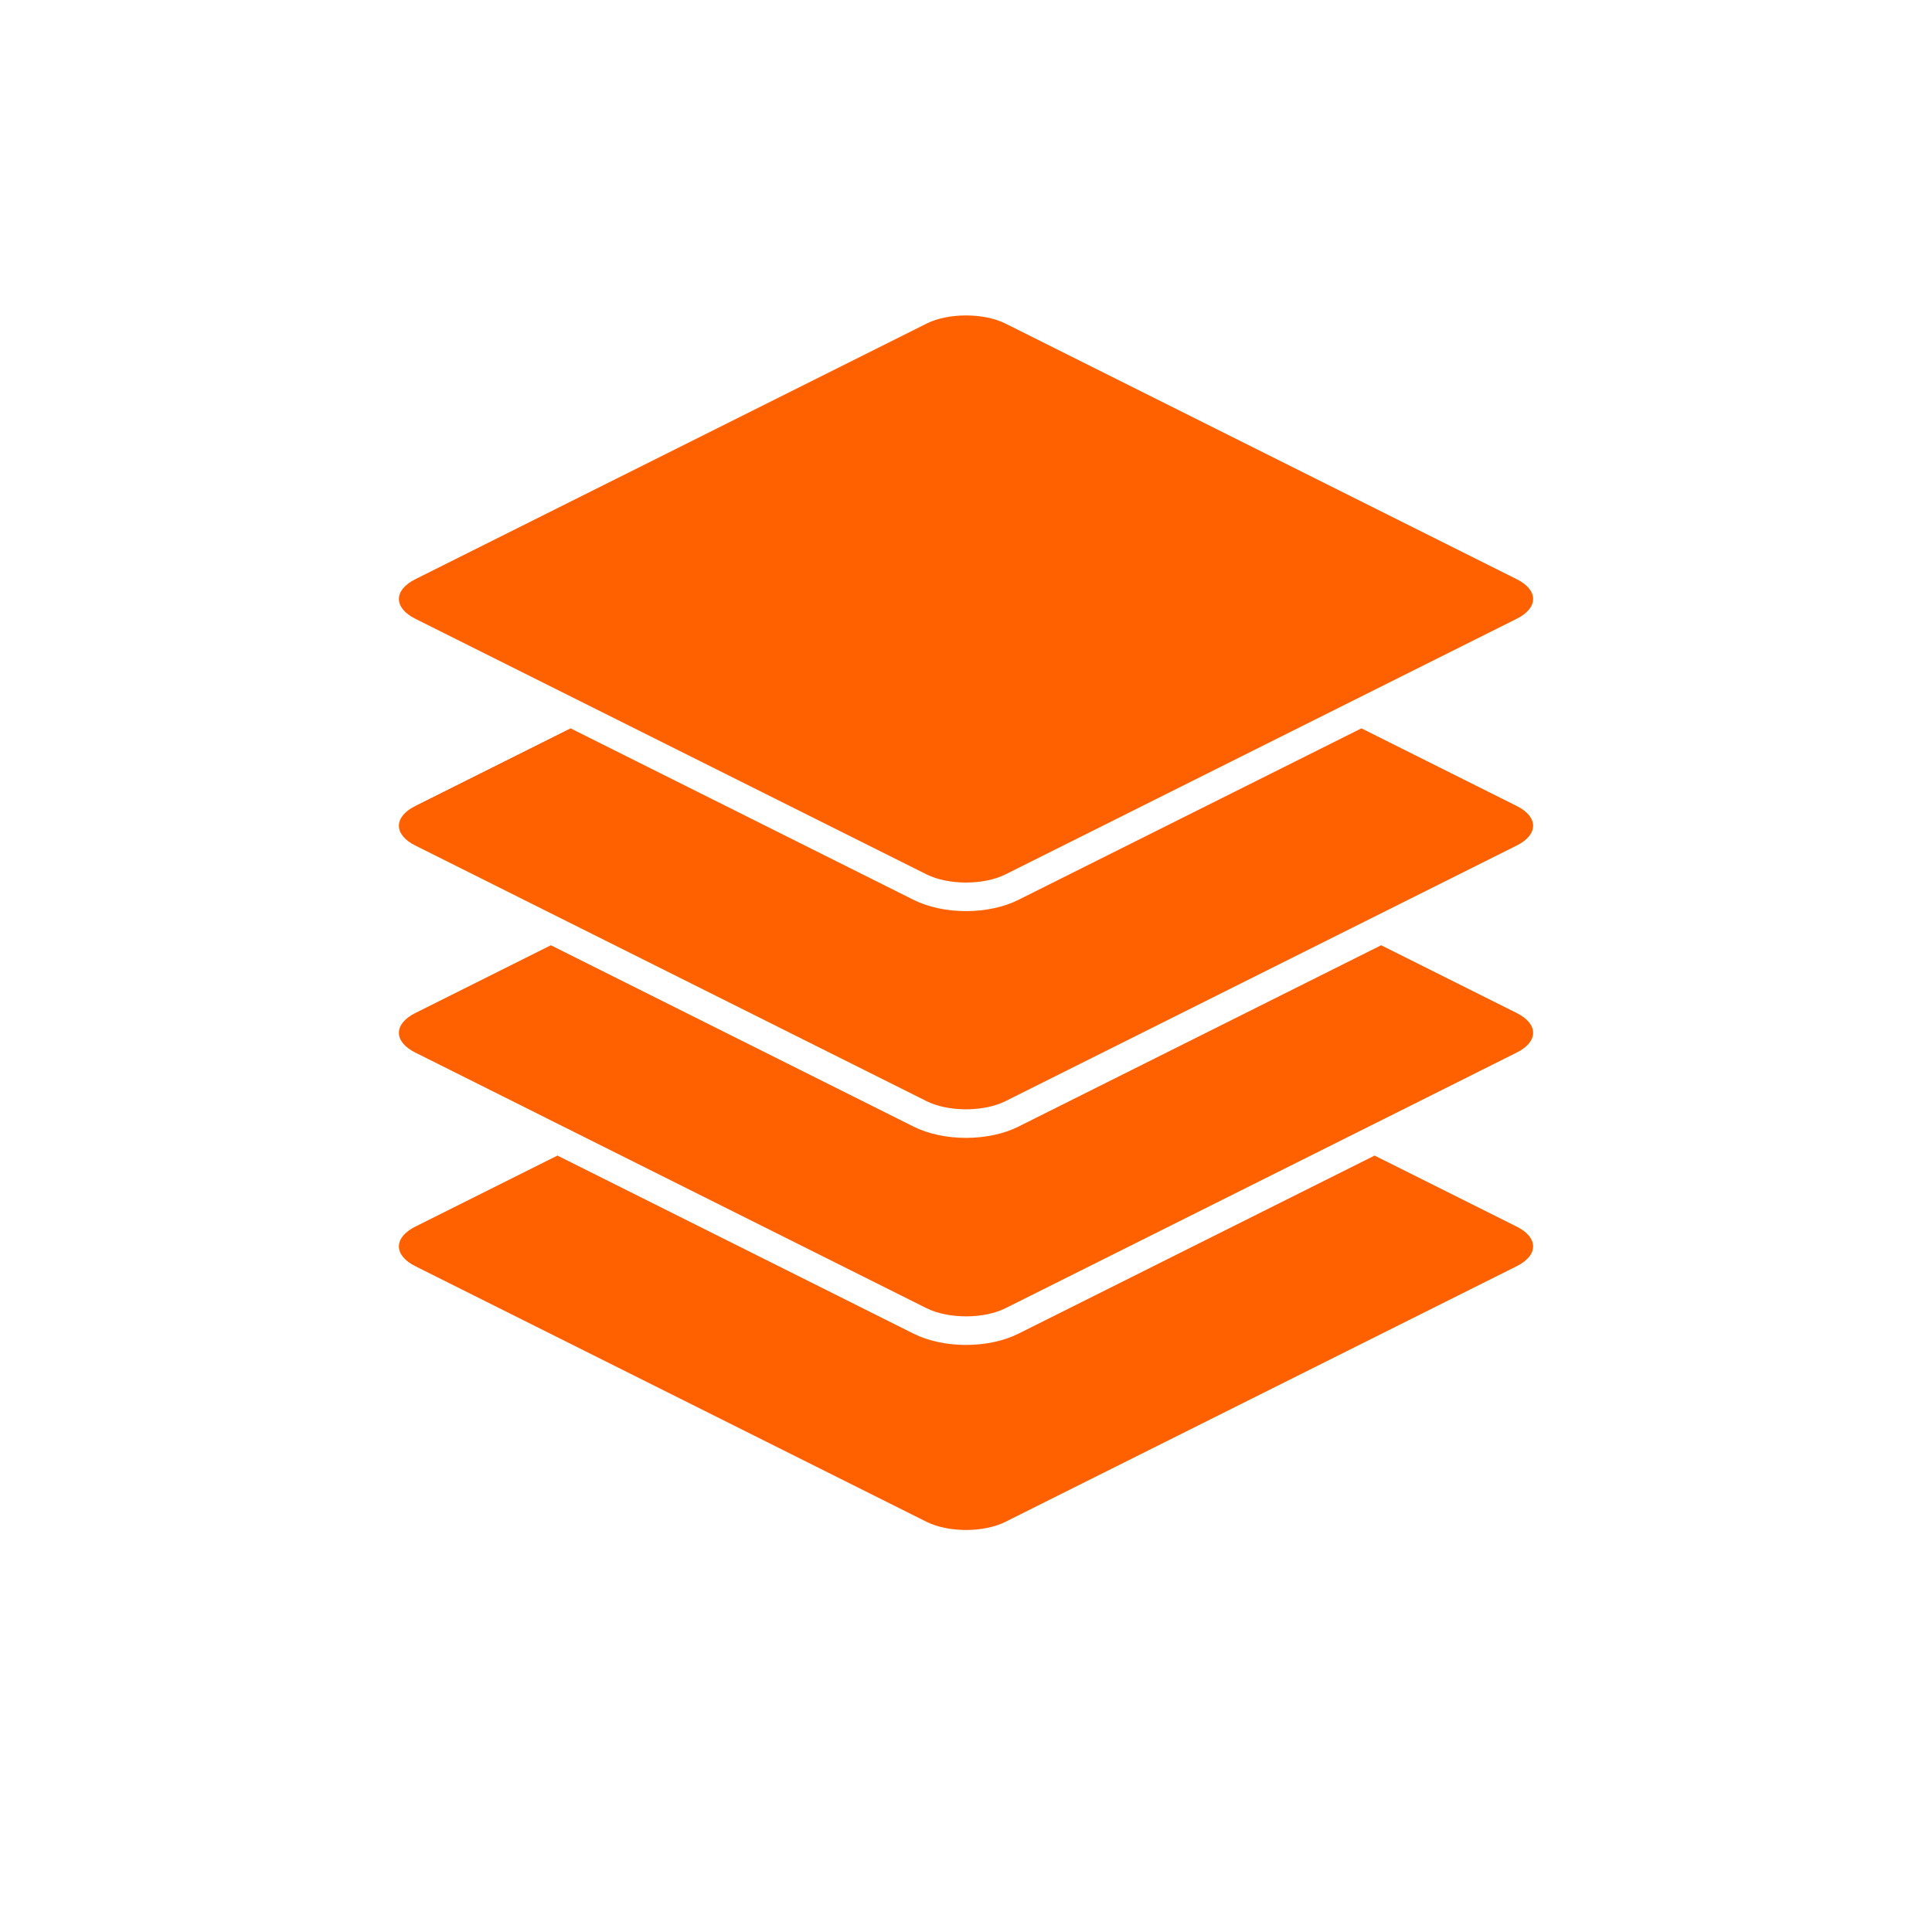
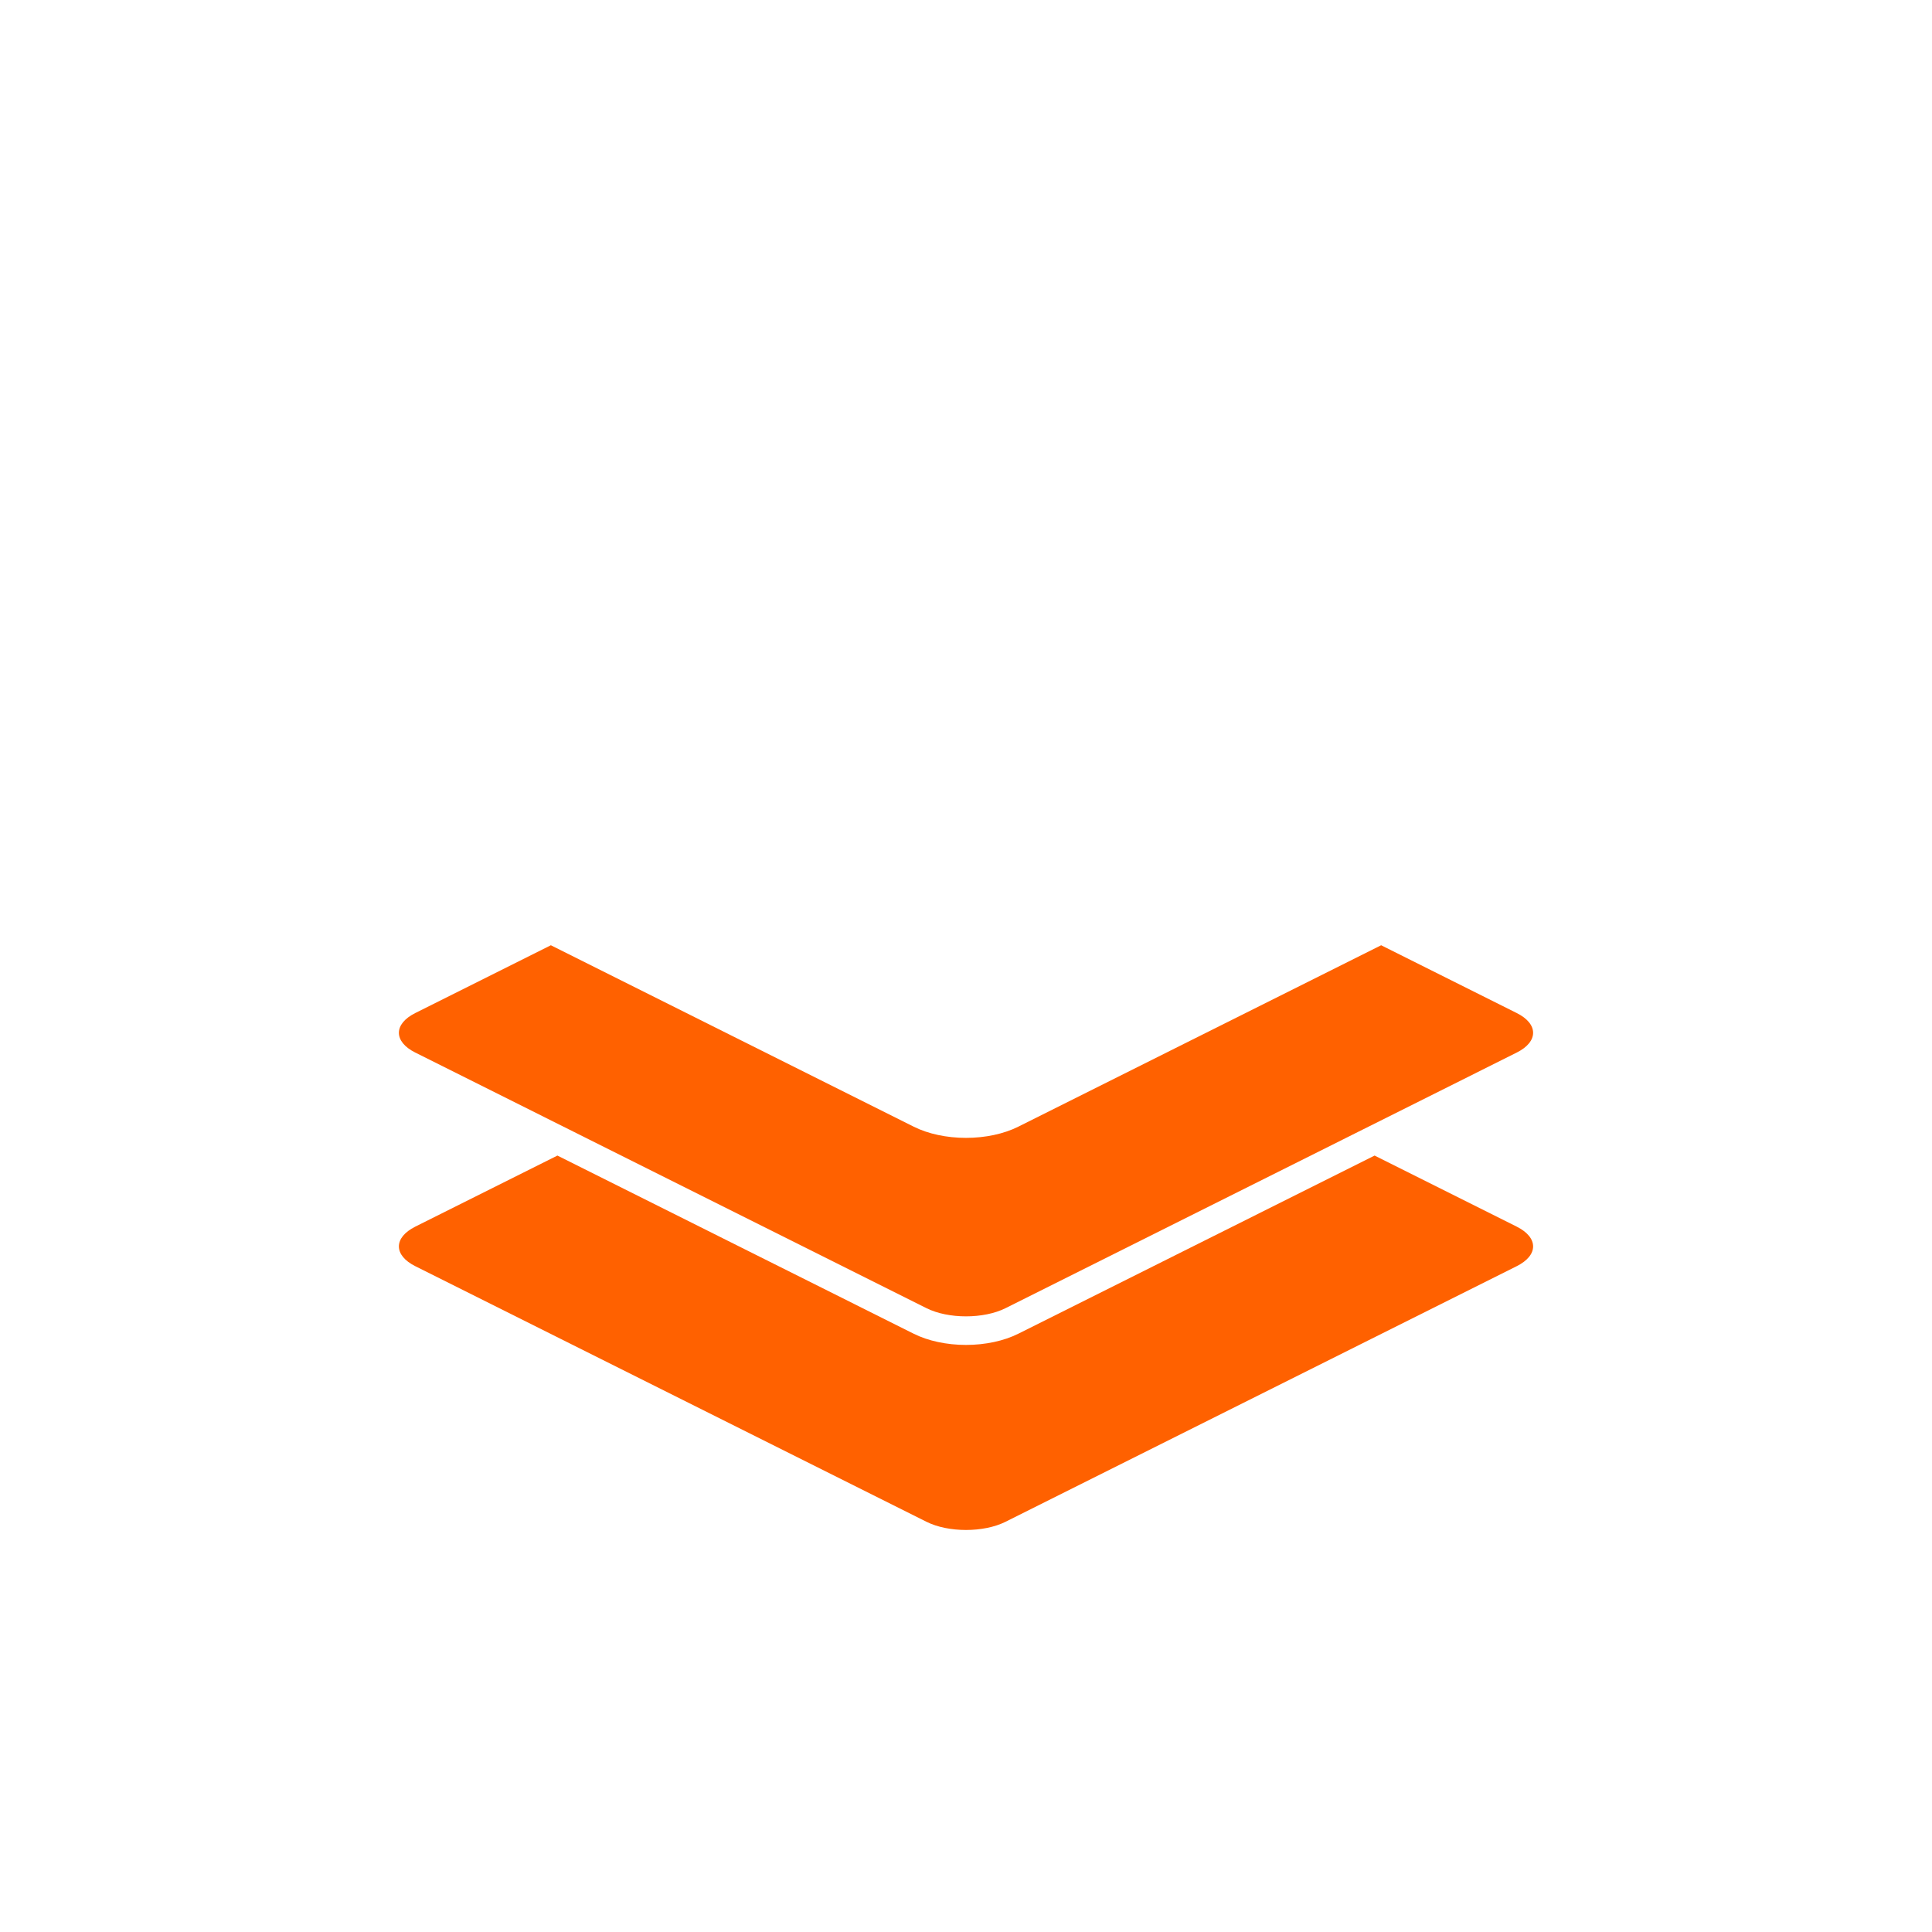
<svg xmlns="http://www.w3.org/2000/svg" width="1080" zoomAndPan="magnify" viewBox="0 0 810 810" height="1080" preserveAspectRatio="xMidYMid meet" version="1.0">
  <defs>
    <clipPath id="fbc2d93b02">
      <path d="M 167 484 L 643 484 L 643 641.488 L 167 641.488 Z M 167 484 " clip-rule="nonzero" />
    </clipPath>
    <clipPath id="0413fe3cf4">
-       <path d="M 167 132.238 L 643 132.238 L 643 371 L 167 371 Z M 167 132.238 " clip-rule="nonzero" />
-     </clipPath>
+       </clipPath>
  </defs>
  <g clip-path="url(#fbc2d93b02)">
    <path fill="#ff6100" d="M 635.898 514.281 L 576.301 484.48 L 426.926 559.172 C 420.871 562.199 413.082 563.867 405 563.867 C 396.922 563.867 389.133 562.199 383.078 559.172 L 233.707 484.48 L 174.102 514.281 C 164.949 518.863 164.949 526.273 174.102 530.848 L 388.434 638.016 C 393.008 640.305 399.004 641.449 405 641.449 C 411 641.449 416.996 640.305 421.574 638.016 L 635.898 530.848 C 645.051 526.273 645.051 518.863 635.898 514.281 " fill-opacity="1" fill-rule="nonzero" />
  </g>
  <path fill="#ff6100" d="M 635.898 424.723 L 579.055 396.301 L 502.887 434.387 L 496.188 437.73 L 489.496 441.078 L 426.926 472.367 C 420.867 475.395 413.082 477.059 405 477.059 C 396.922 477.059 389.133 475.395 383.078 472.367 L 320.508 441.078 L 313.812 437.73 L 307.117 434.387 L 230.949 396.301 L 174.102 424.723 C 164.949 429.301 164.949 436.715 174.102 441.289 L 233.707 471.094 L 240.398 474.438 L 247.094 477.789 L 388.434 548.457 C 393.008 550.746 399.004 551.887 405 551.887 C 411 551.887 416.996 550.746 421.574 548.457 L 562.91 477.789 L 569.605 474.438 L 576.301 471.094 L 635.898 441.289 C 645.051 436.715 645.051 429.301 635.898 424.723 " fill-opacity="1" fill-rule="nonzero" />
-   <path fill="#ff6100" d="M 635.898 337.918 L 570.789 305.359 L 497.371 342.066 L 490.676 345.414 L 483.984 348.766 L 426.926 377.293 C 420.871 380.32 413.082 381.988 405 381.988 C 396.922 381.988 389.133 380.32 383.078 377.293 L 326.02 348.766 L 319.324 345.414 L 312.633 342.066 L 239.215 305.359 L 174.102 337.918 C 164.949 342.492 164.949 349.906 174.102 354.488 L 230.949 382.91 L 237.641 386.258 L 244.34 389.605 L 320.508 427.688 L 333.895 434.387 L 388.434 461.652 C 393.008 463.941 399.004 465.082 405 465.082 C 411 465.082 416.996 463.941 421.574 461.652 L 482.801 431.039 L 489.496 427.688 L 565.668 389.605 L 572.363 386.258 L 579.055 382.91 L 635.898 354.488 C 645.051 349.906 645.051 342.492 635.898 337.918 " fill-opacity="1" fill-rule="nonzero" />
  <g clip-path="url(#0413fe3cf4)">
    <path fill="#ff6100" d="M 635.906 242.844 L 421.574 135.68 C 417 133.391 411 132.246 405.004 132.246 C 399.004 132.246 393.008 133.391 388.434 135.68 L 174.105 242.844 C 164.949 247.418 164.949 254.836 174.105 259.414 L 239.219 291.973 L 245.91 295.312 L 252.605 298.664 L 332.715 338.719 L 339.41 342.07 L 388.434 366.578 C 393.008 368.867 399.004 370.012 405.004 370.012 C 411 370.012 417 368.867 421.574 366.578 L 470.598 342.07 L 477.289 338.719 L 557.398 298.664 L 564.098 295.316 L 570.789 291.973 L 635.906 259.414 C 645.055 254.836 645.055 247.418 635.906 242.844 " fill-opacity="1" fill-rule="nonzero" />
  </g>
</svg>